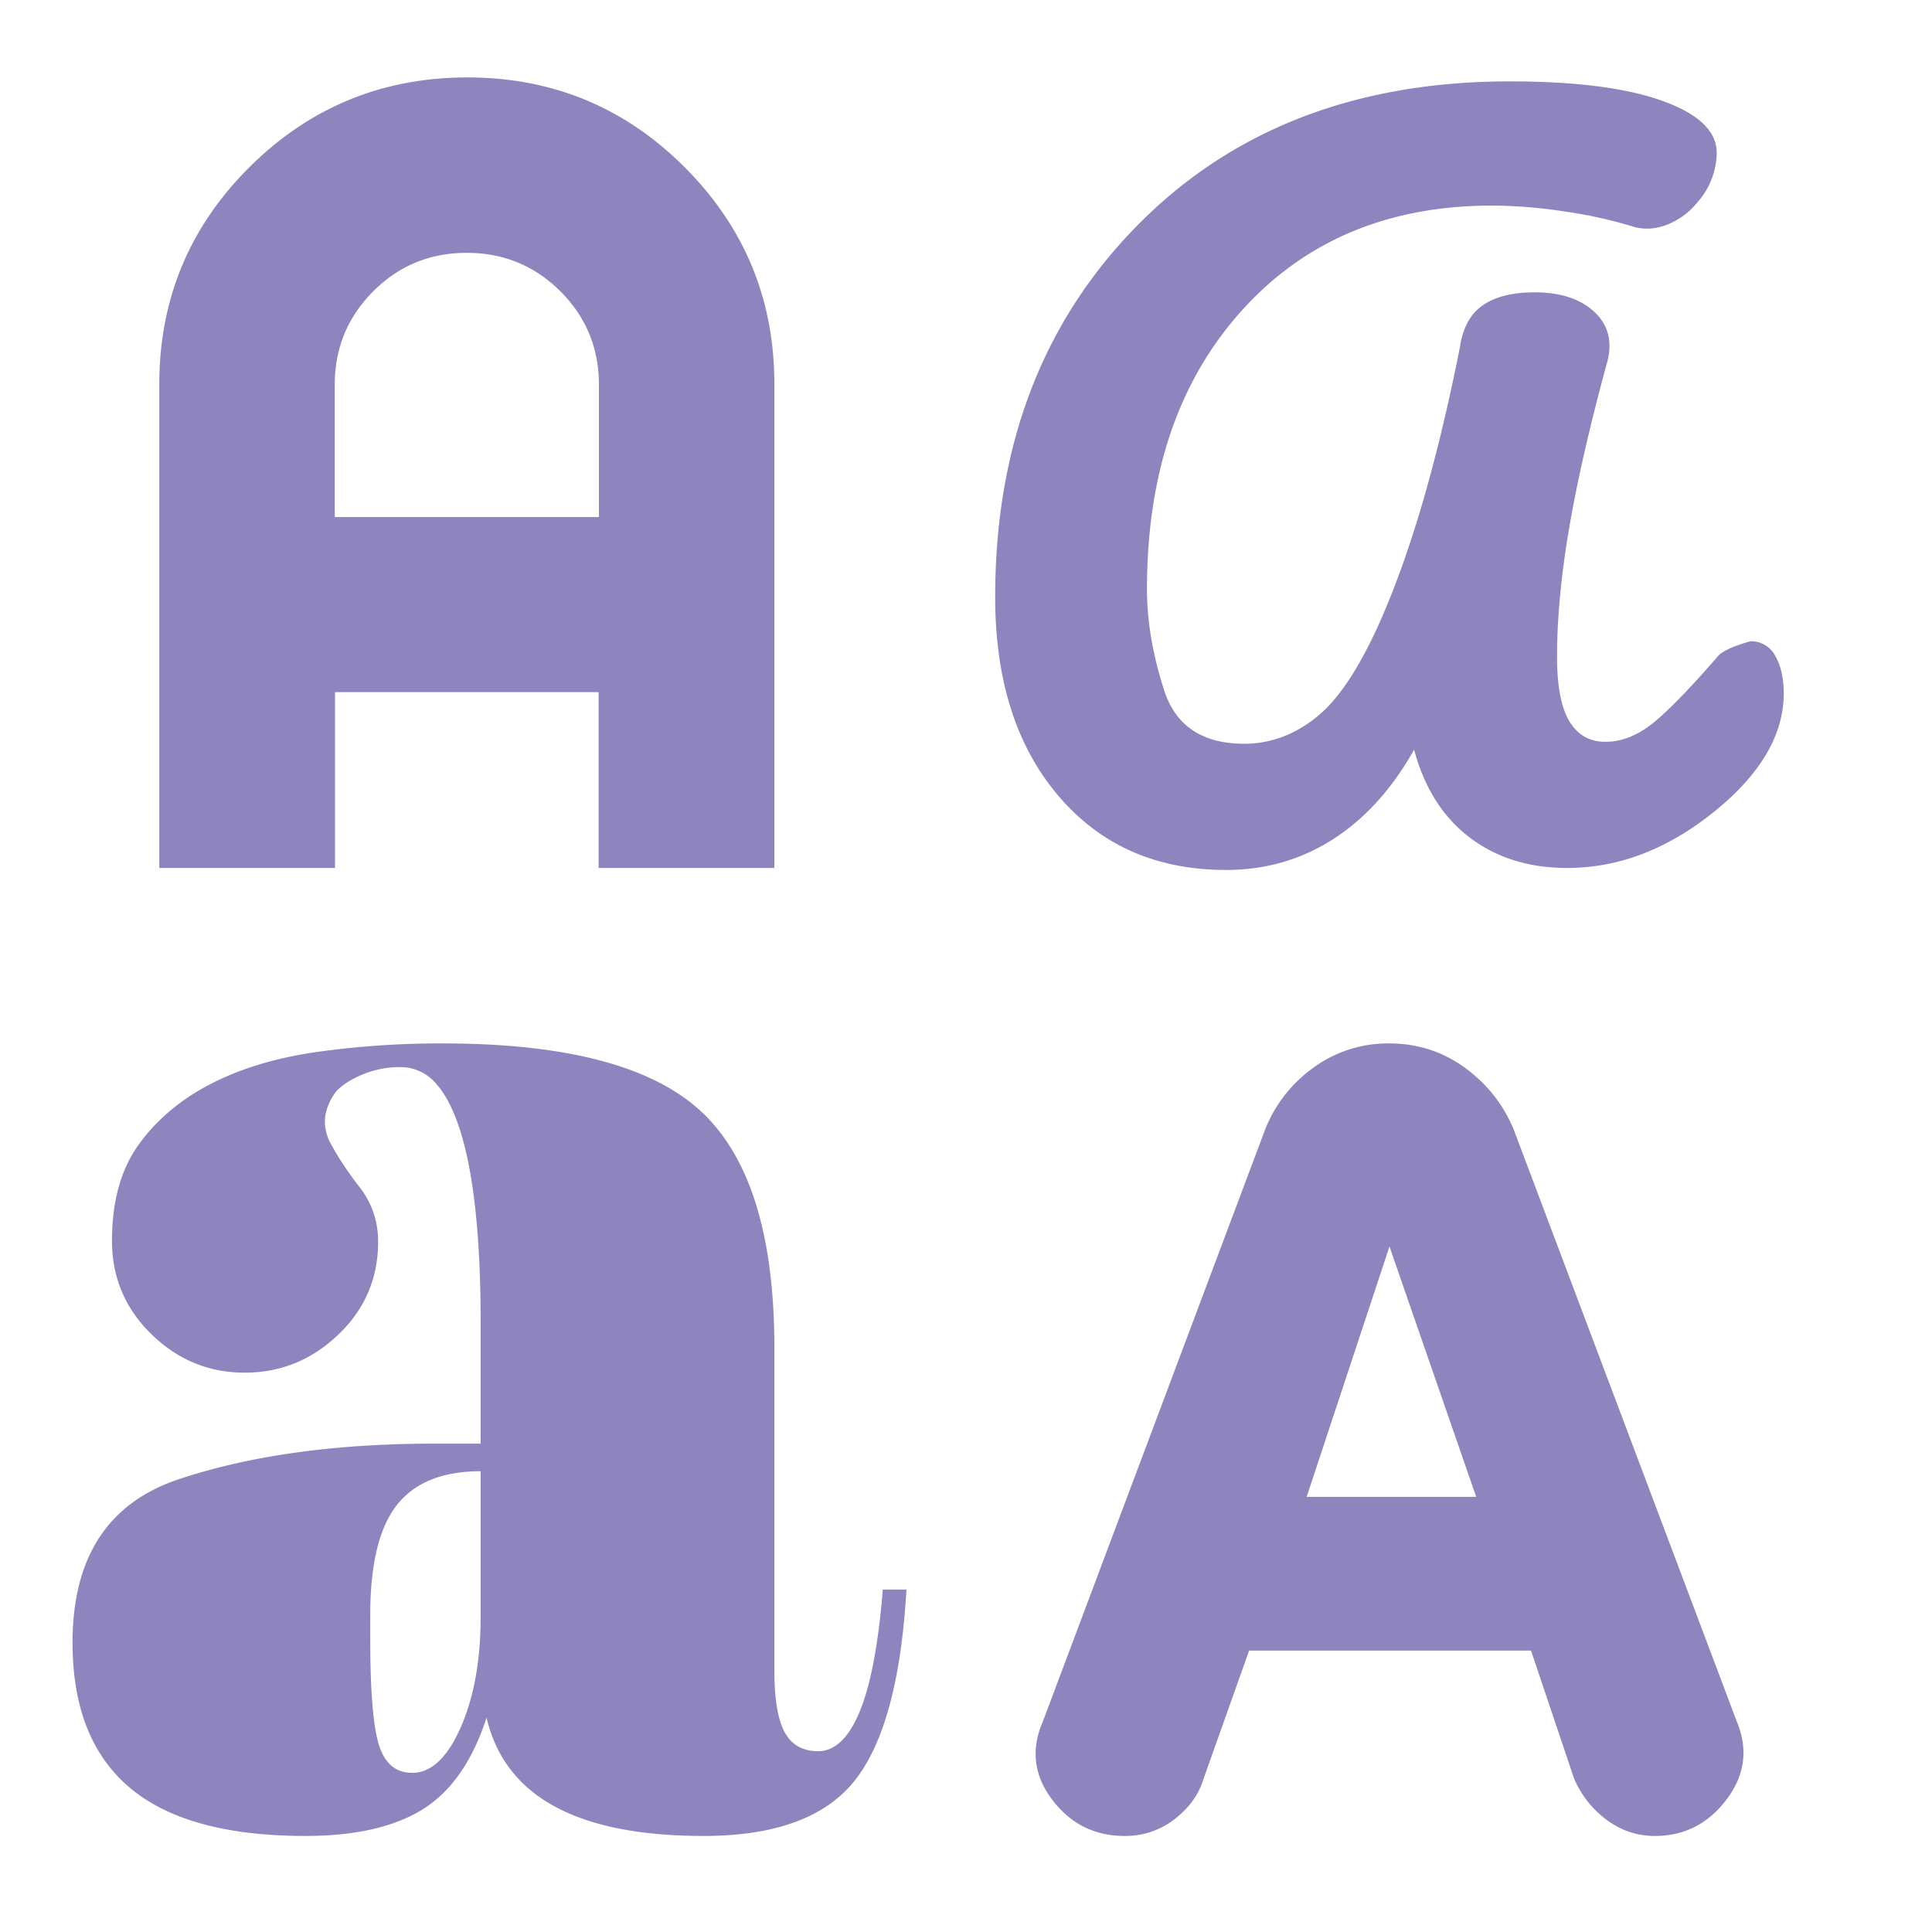
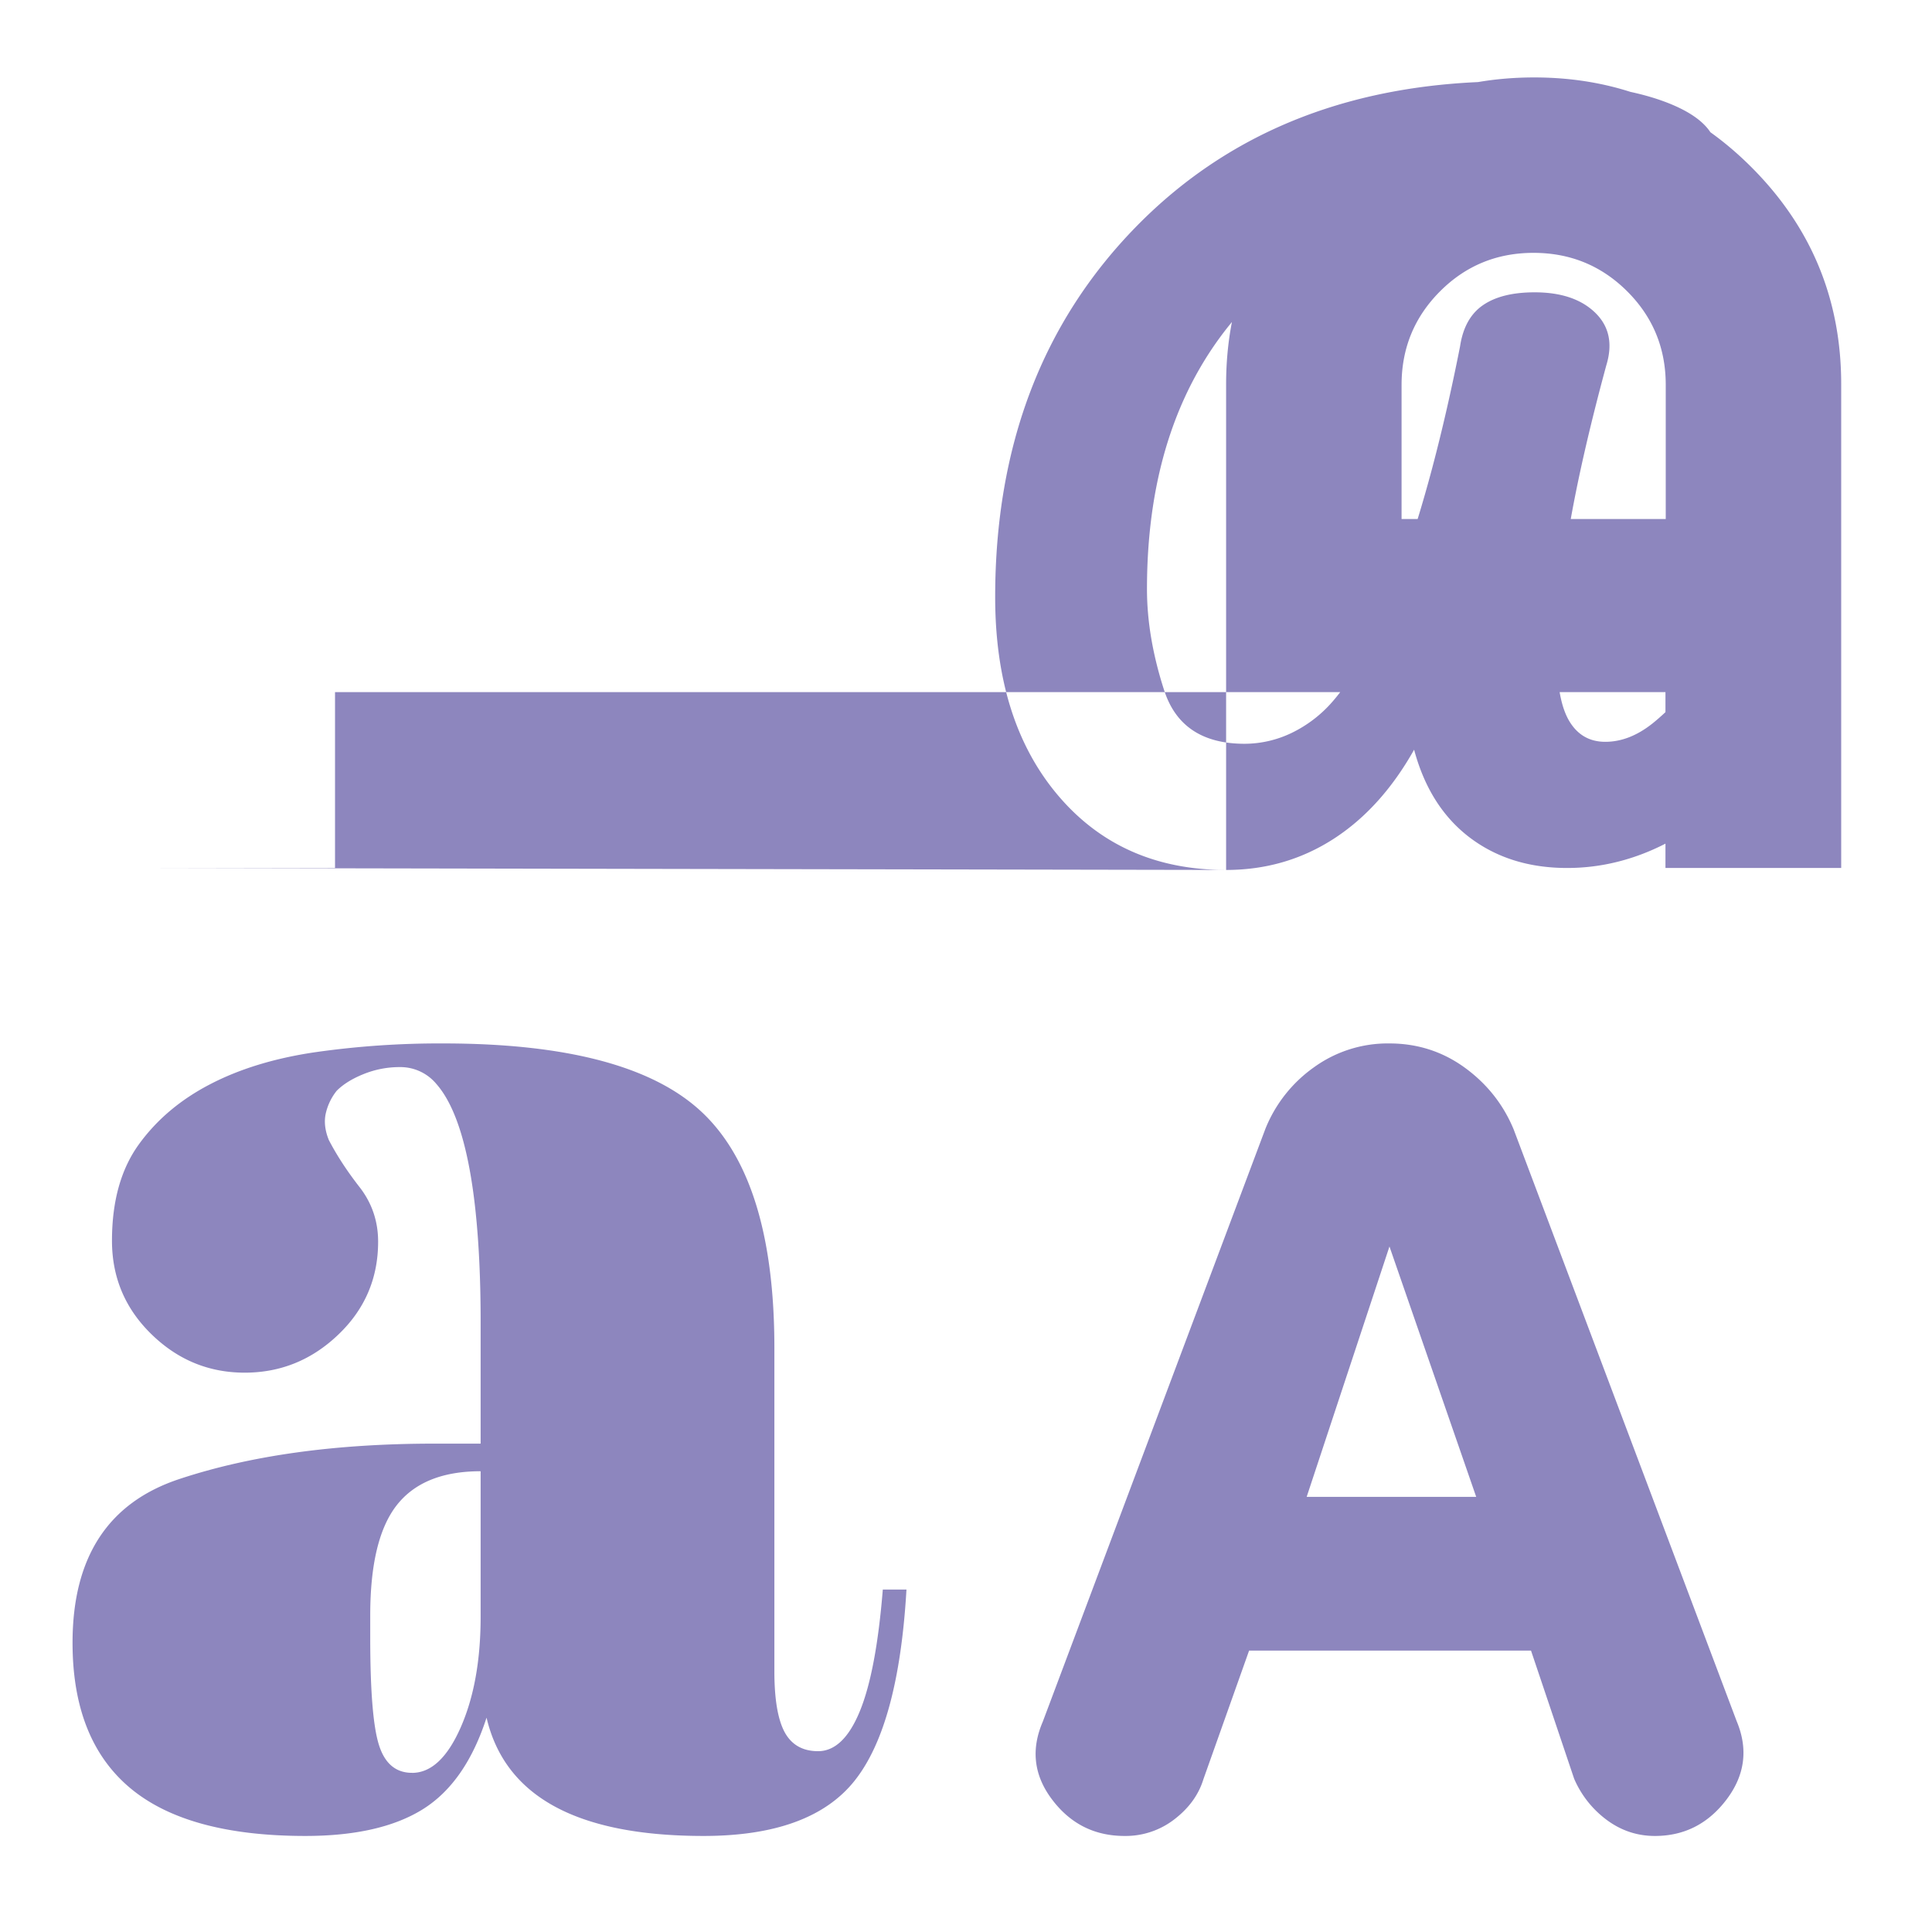
<svg xmlns="http://www.w3.org/2000/svg" width="49" height="49" fill="none">
-   <path fill="#8D86BE" d="M7.745 46.564c-2.003 0-3.488-.409-4.455-1.225-.967-.817-1.45-2.042-1.45-3.675 0-2.17.903-3.554 2.708-4.152 1.805-.599 3.96-.898 6.464-.898h1.178v-3.1c0-1.034-.042-1.952-.125-2.755-.083-.803-.208-1.478-.375-2.025-.167-.547-.375-.962-.625-1.245a1.186 1.186 0 0 0-.925-.425 2.43 2.43 0 0 0-.913.175c-.291.116-.52.258-.687.425a1.42 1.42 0 0 0-.275.564c-.05.21-.025.439.075.686.203.39.462.787.777 1.191s.473.867.473 1.387c0 .928-.336 1.714-1.01 2.357-.671.643-1.463.965-2.374.965-.91 0-1.7-.325-2.366-.976-.667-.65-1-1.44-1-2.37 0-1.003.228-1.818.683-2.446.455-.628 1.058-1.136 1.81-1.525.75-.389 1.632-.658 2.644-.808a22.29 22.29 0 0 1 3.263-.225c3.12 0 5.3.574 6.54 1.723 1.24 1.149 1.86 3.147 1.86 5.994v8.206c0 .707.087 1.222.26 1.544.175.322.458.483.849.483.427 0 .78-.337 1.057-1.01.277-.672.472-1.702.584-3.09h.6c-.133 2.3-.572 3.916-1.316 4.85-.743.933-2.02 1.4-3.83 1.4-1.603 0-2.863-.25-3.78-.75-.916-.5-1.49-1.25-1.724-2.25-.355 1.097-.894 1.872-1.617 2.323-.724.451-1.716.677-2.978.677Zm20.776 0c-.758 0-1.37-.306-1.834-.919-.465-.612-.545-1.271-.24-1.978l5.648-15.042a3.513 3.513 0 0 1 1.23-1.556 3.193 3.193 0 0 1 1.911-.605c.713 0 1.35.205 1.914.614.563.41.976.931 1.239 1.564l5.657 15.011c.296.707.21 1.369-.256 1.986-.466.616-1.072.925-1.818.925-.447 0-.854-.135-1.218-.404a2.558 2.558 0 0 1-.83-1.047l-1.094-3.25h-7.15l-1.159 3.263c-.12.392-.365.73-.732 1.013a2.02 2.02 0 0 1-1.268.425Zm-18.07-1.6c.483 0 .894-.384 1.232-1.15.338-.767.507-1.704.507-2.812v-3.688c-.967 0-1.675.286-2.125.858-.45.572-.675 1.504-.675 2.796v.575c0 1.347.074 2.254.223 2.72.149.467.428.7.837.7Zm22.689-7h4.3l-2.2-6.35-2.1 6.35Zm-2.043-15.9c-1.771 0-3.19-.628-4.257-1.884-1.067-1.256-1.6-2.936-1.6-5.038 0-3.837 1.2-6.976 3.598-9.417 2.4-2.44 5.55-3.661 9.452-3.661 1.666 0 2.958.165 3.875.495.916.33 1.375.77 1.375 1.317a1.925 1.925 0 0 1-.5 1.267c-.19.235-.429.414-.715.537-.285.122-.568.15-.849.084a11.52 11.52 0 0 0-1.79-.4 12.51 12.51 0 0 0-1.839-.15c-2.638 0-4.757.889-6.357 2.668-1.6 1.778-2.4 4.131-2.4 7.059 0 .815.146 1.673.438 2.573.293.9.972 1.35 2.038 1.35a2.76 2.76 0 0 0 1.192-.275 3.232 3.232 0 0 0 1.05-.809c.588-.678 1.163-1.794 1.725-3.349.562-1.555 1.061-3.438 1.498-5.649.072-.479.267-.827.582-1.043.316-.217.752-.325 1.309-.325.668 0 1.18.172 1.535.516.355.344.45.788.283 1.334-.434 1.6-.75 2.992-.95 4.175-.2 1.184-.3 2.257-.3 3.219 0 .74.104 1.284.312 1.633.209.348.513.523.912.523.407 0 .805-.155 1.194-.463.389-.31.936-.872 1.644-1.687.097-.134.376-.267.837-.4a.69.69 0 0 1 .638.375c.142.25.213.565.213.945 0 1.053-.59 2.055-1.768 3.005-1.18.95-2.421 1.425-3.726 1.425-.97 0-1.794-.259-2.474-.775-.679-.517-1.148-1.259-1.407-2.225-.558.992-1.243 1.749-2.055 2.27-.812.52-1.716.78-2.713.78Zm-27.057-.05V9.748c0-2.156.763-3.993 2.288-5.51 1.526-1.516 3.367-2.274 5.525-2.274 2.158 0 3.995.759 5.512 2.278 1.517 1.518 2.275 3.351 2.275 5.5v12.272h-4.457v-4.46H8.497v4.46H4.04Zm4.45-8.9h6.7V9.76c0-.932-.326-1.722-.978-2.372-.652-.65-1.444-.975-2.375-.975s-1.722.325-2.372.977c-.65.651-.975 1.442-.975 2.373v3.35Z" />
+   <path fill="#8D86BE" d="M7.745 46.564c-2.003 0-3.488-.409-4.455-1.225-.967-.817-1.45-2.042-1.45-3.675 0-2.17.903-3.554 2.708-4.152 1.805-.599 3.96-.898 6.464-.898h1.178v-3.1c0-1.034-.042-1.952-.125-2.755-.083-.803-.208-1.478-.375-2.025-.167-.547-.375-.962-.625-1.245a1.186 1.186 0 0 0-.925-.425 2.43 2.43 0 0 0-.913.175c-.291.116-.52.258-.687.425a1.42 1.42 0 0 0-.275.564c-.05.21-.025.439.075.686.203.39.462.787.777 1.191s.473.867.473 1.387c0 .928-.336 1.714-1.01 2.357-.671.643-1.463.965-2.374.965-.91 0-1.7-.325-2.366-.976-.667-.65-1-1.44-1-2.37 0-1.003.228-1.818.683-2.446.455-.628 1.058-1.136 1.81-1.525.75-.389 1.632-.658 2.644-.808a22.29 22.29 0 0 1 3.263-.225c3.12 0 5.3.574 6.54 1.723 1.24 1.149 1.86 3.147 1.86 5.994v8.206c0 .707.087 1.222.26 1.544.175.322.458.483.849.483.427 0 .78-.337 1.057-1.01.277-.672.472-1.702.584-3.09h.6c-.133 2.3-.572 3.916-1.316 4.85-.743.933-2.02 1.4-3.83 1.4-1.603 0-2.863-.25-3.78-.75-.916-.5-1.49-1.25-1.724-2.25-.355 1.097-.894 1.872-1.617 2.323-.724.451-1.716.677-2.978.677Zm20.776 0c-.758 0-1.37-.306-1.834-.919-.465-.612-.545-1.271-.24-1.978l5.648-15.042a3.513 3.513 0 0 1 1.23-1.556 3.193 3.193 0 0 1 1.911-.605c.713 0 1.35.205 1.914.614.563.41.976.931 1.239 1.564l5.657 15.011c.296.707.21 1.369-.256 1.986-.466.616-1.072.925-1.818.925-.447 0-.854-.135-1.218-.404a2.558 2.558 0 0 1-.83-1.047l-1.094-3.25h-7.15l-1.159 3.263c-.12.392-.365.73-.732 1.013a2.02 2.02 0 0 1-1.268.425Zm-18.07-1.6c.483 0 .894-.384 1.232-1.15.338-.767.507-1.704.507-2.812v-3.688c-.967 0-1.675.286-2.125.858-.45.572-.675 1.504-.675 2.796v.575c0 1.347.074 2.254.223 2.72.149.467.428.7.837.7Zm22.689-7h4.3l-2.2-6.35-2.1 6.35Zm-2.043-15.9c-1.771 0-3.19-.628-4.257-1.884-1.067-1.256-1.6-2.936-1.6-5.038 0-3.837 1.2-6.976 3.598-9.417 2.4-2.44 5.55-3.661 9.452-3.661 1.666 0 2.958.165 3.875.495.916.33 1.375.77 1.375 1.317a1.925 1.925 0 0 1-.5 1.267c-.19.235-.429.414-.715.537-.285.122-.568.15-.849.084a11.52 11.52 0 0 0-1.79-.4 12.51 12.51 0 0 0-1.839-.15c-2.638 0-4.757.889-6.357 2.668-1.6 1.778-2.4 4.131-2.4 7.059 0 .815.146 1.673.438 2.573.293.9.972 1.35 2.038 1.35a2.76 2.76 0 0 0 1.192-.275 3.232 3.232 0 0 0 1.05-.809c.588-.678 1.163-1.794 1.725-3.349.562-1.555 1.061-3.438 1.498-5.649.072-.479.267-.827.582-1.043.316-.217.752-.325 1.309-.325.668 0 1.18.172 1.535.516.355.344.45.788.283 1.334-.434 1.6-.75 2.992-.95 4.175-.2 1.184-.3 2.257-.3 3.219 0 .74.104 1.284.312 1.633.209.348.513.523.912.523.407 0 .805-.155 1.194-.463.389-.31.936-.872 1.644-1.687.097-.134.376-.267.837-.4a.69.69 0 0 1 .638.375c.142.25.213.565.213.945 0 1.053-.59 2.055-1.768 3.005-1.18.95-2.421 1.425-3.726 1.425-.97 0-1.794-.259-2.474-.775-.679-.517-1.148-1.259-1.407-2.225-.558.992-1.243 1.749-2.055 2.27-.812.52-1.716.78-2.713.78ZV9.748c0-2.156.763-3.993 2.288-5.51 1.526-1.516 3.367-2.274 5.525-2.274 2.158 0 3.995.759 5.512 2.278 1.517 1.518 2.275 3.351 2.275 5.5v12.272h-4.457v-4.46H8.497v4.46H4.04Zm4.45-8.9h6.7V9.76c0-.932-.326-1.722-.978-2.372-.652-.65-1.444-.975-2.375-.975s-1.722.325-2.372.977c-.65.651-.975 1.442-.975 2.373v3.35Z" />
</svg>